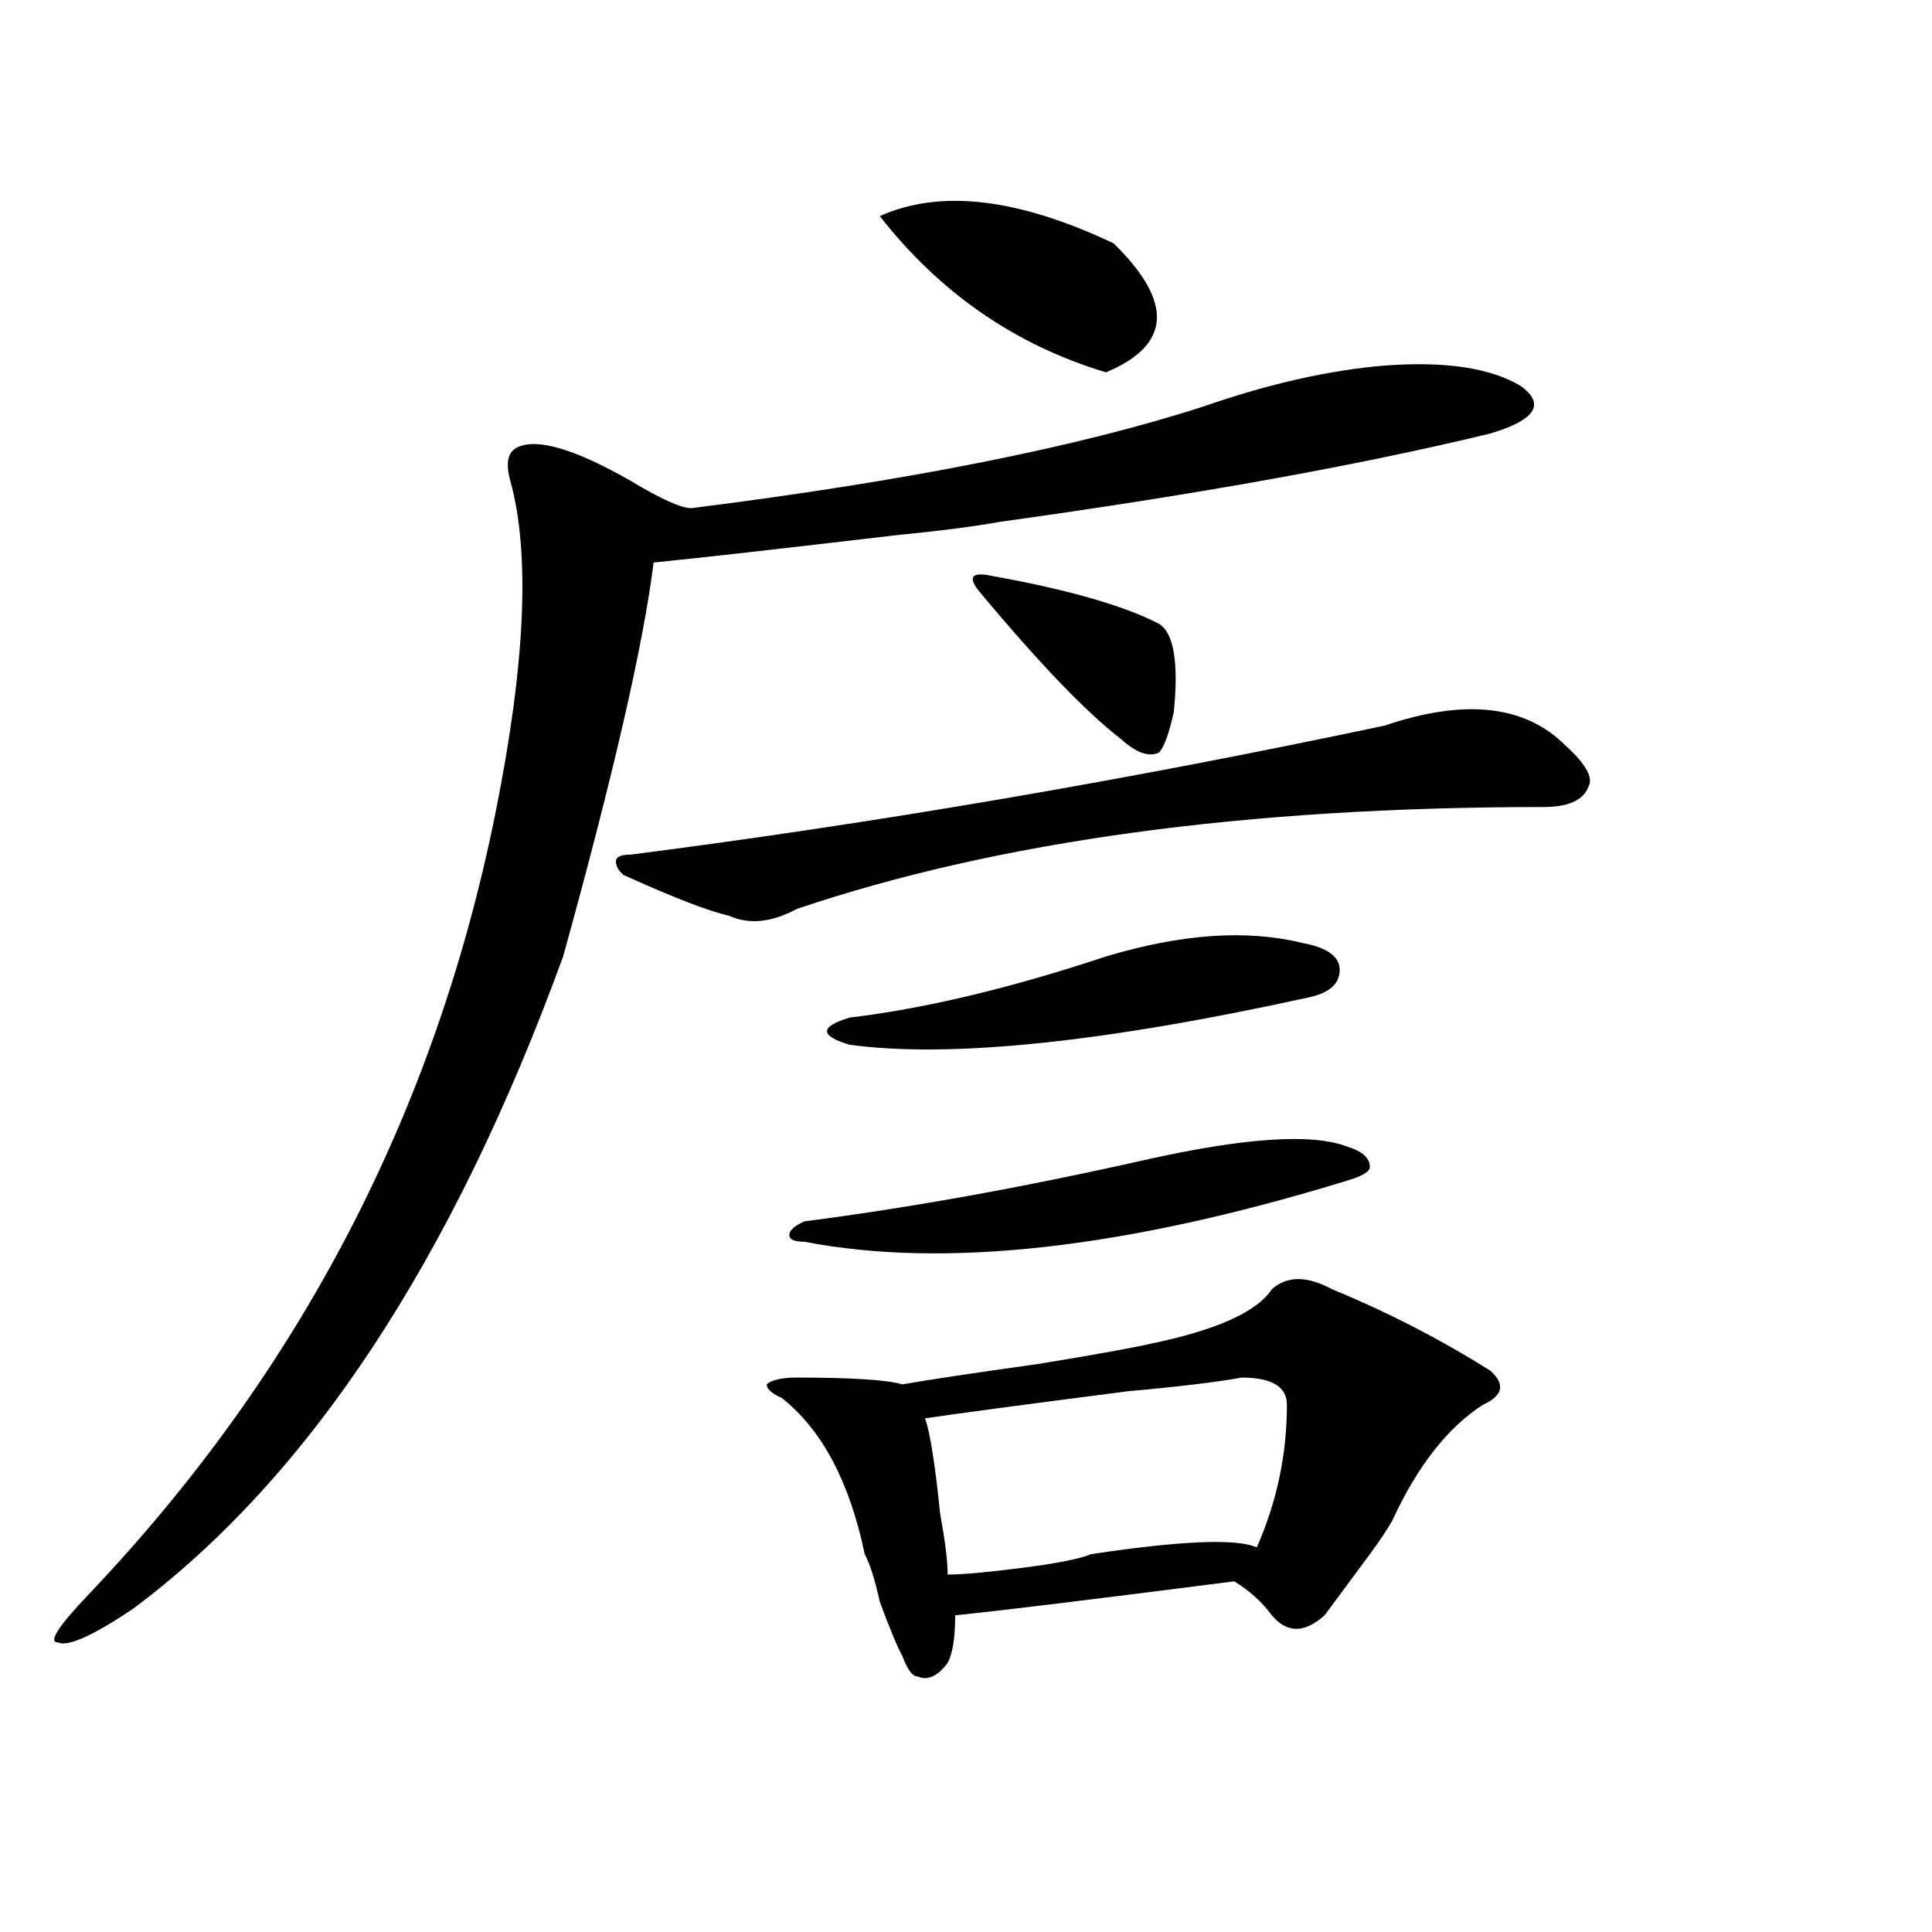
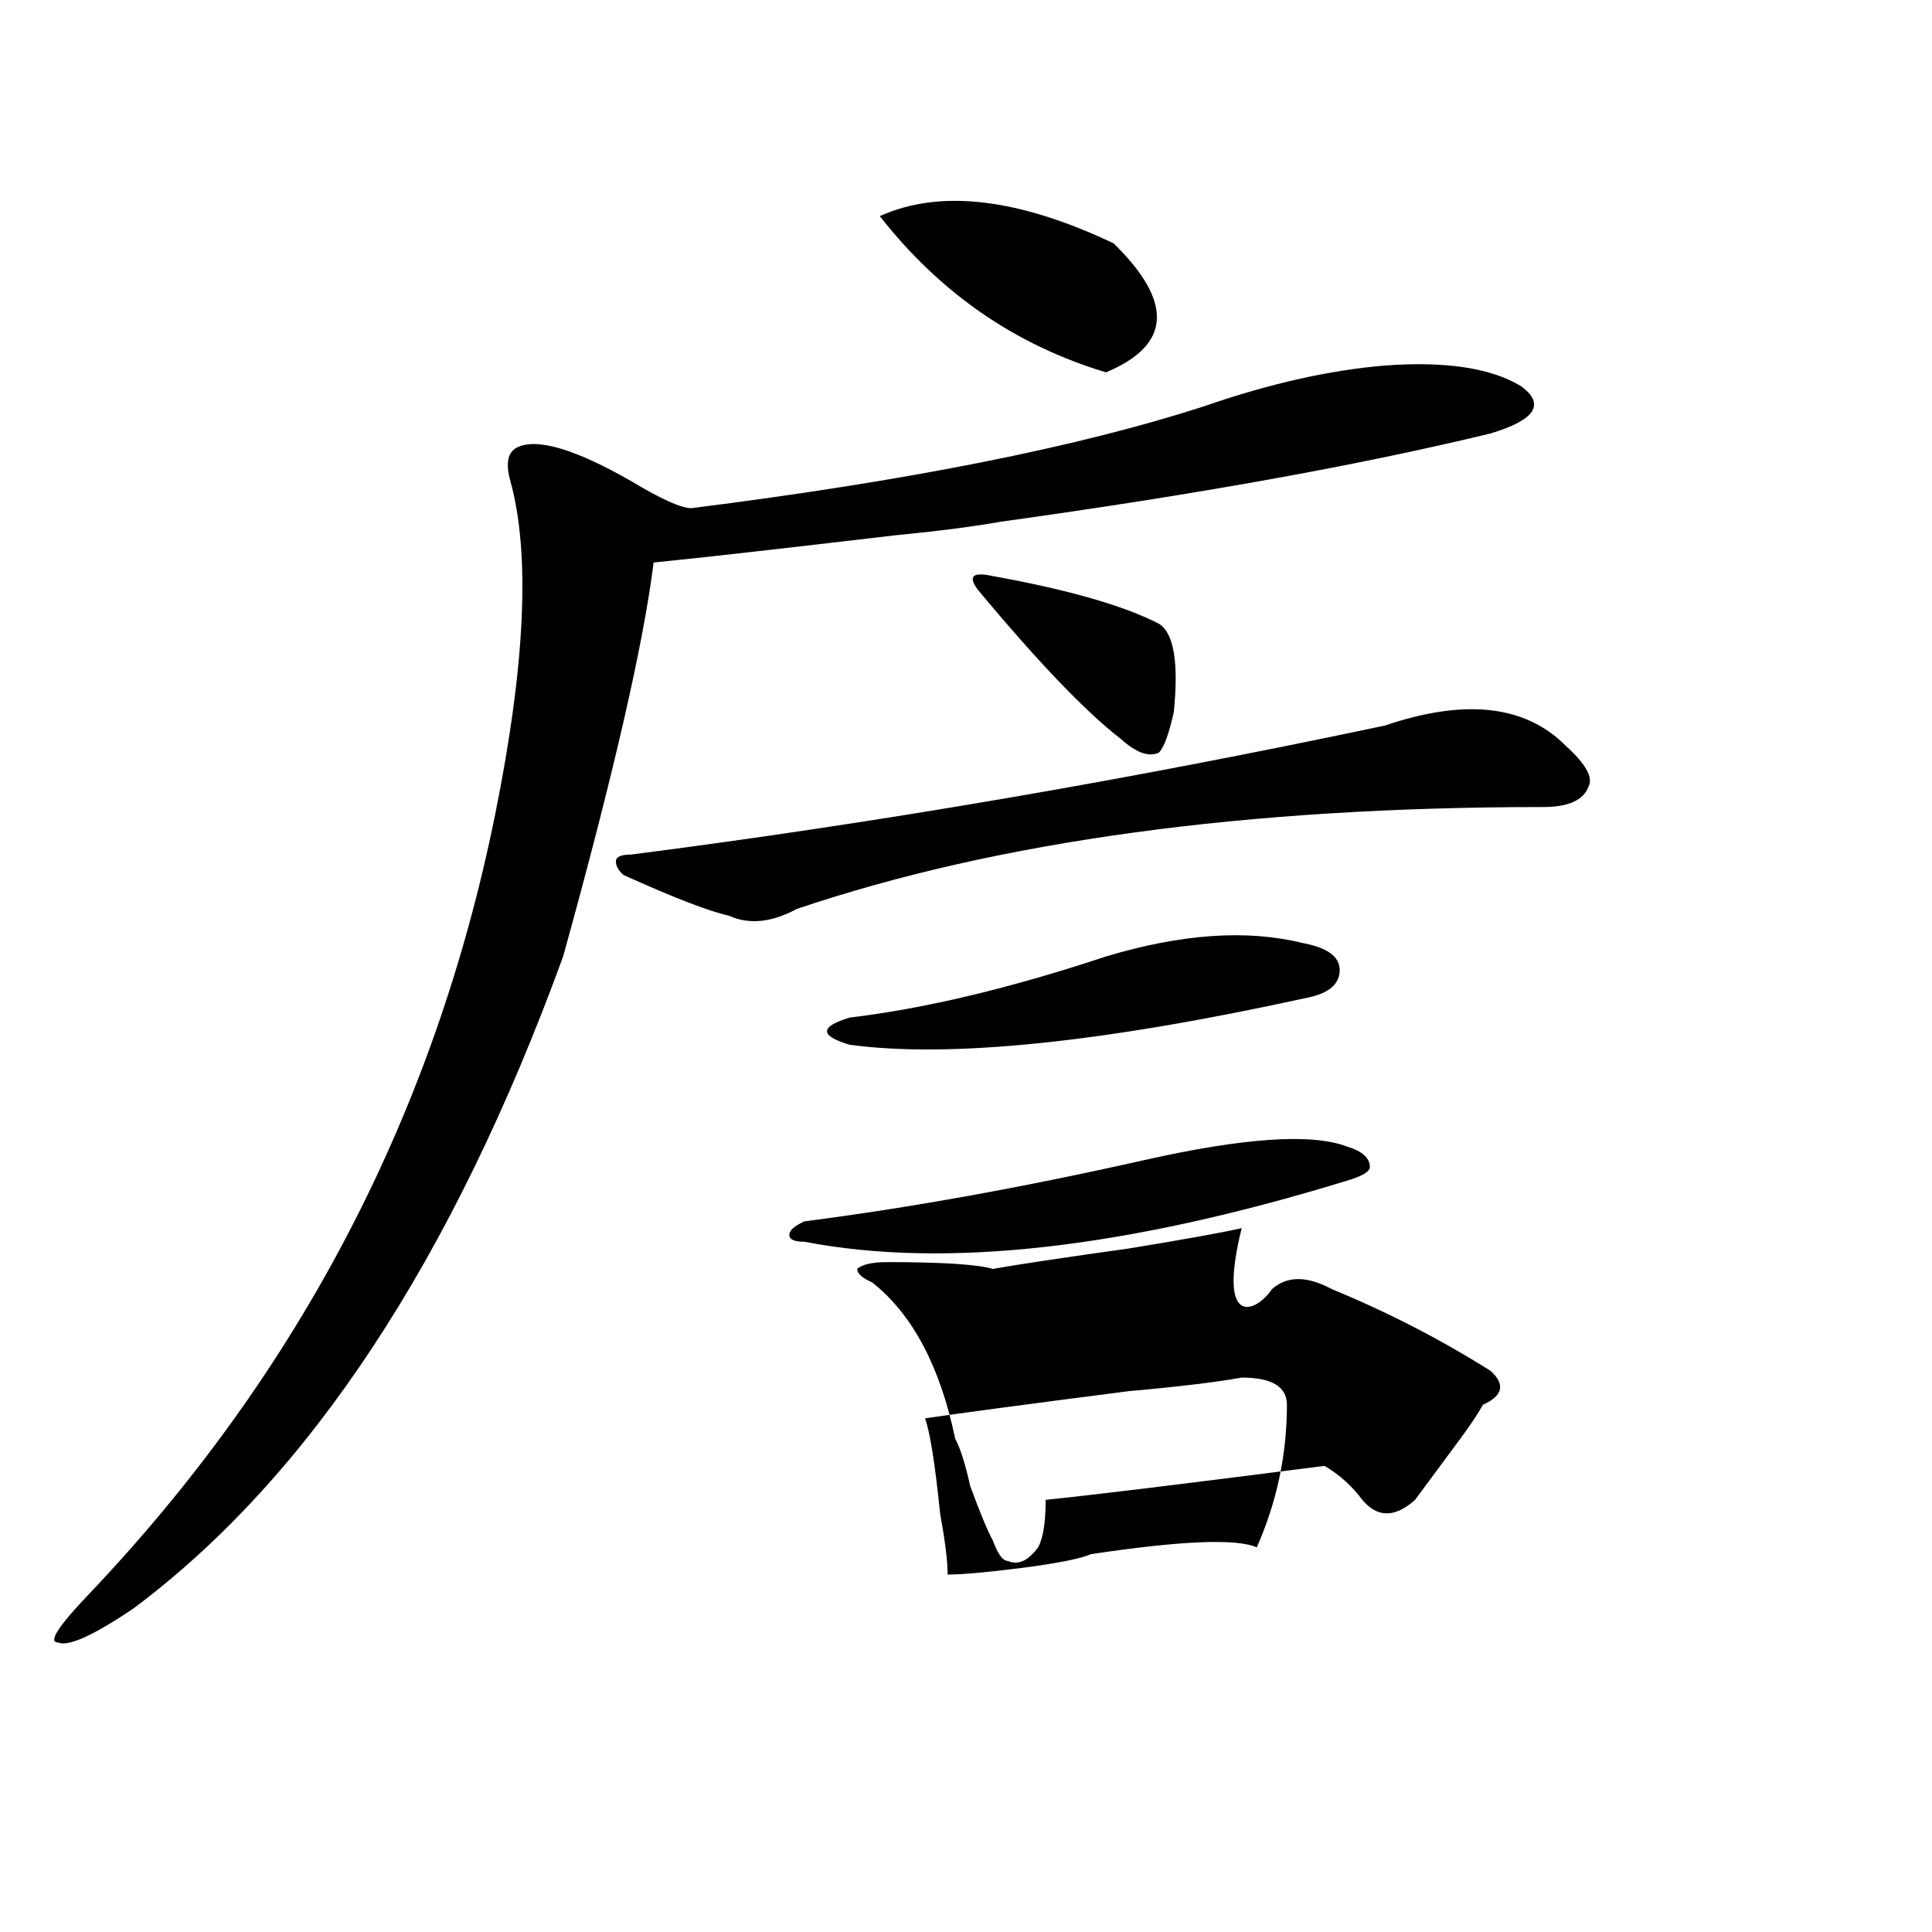
<svg xmlns="http://www.w3.org/2000/svg" version="1.1" id="图层_1" x="0px" y="0px" width="1000px" height="1000px" viewBox="0 0 1000 1000" enable-background="new 0 0 1000 1000" xml:space="preserve">
-   <path d="M716.836,189.203c31.219-2.308,54.633,1.208,70.242,10.547c12.987,9.394,7.805,17.578-15.609,24.609  C703.787,240.784,619.277,256,517.816,270.063c-13.049,2.362-31.219,4.725-54.633,7.031  c-59.877,7.031-101.461,11.756-124.875,14.063c-5.244,42.188-20.854,110.193-46.828,203.906  c-57.255,157.05-131.399,269.55-222.434,337.5c-20.854,14.063-33.841,19.885-39.023,17.578c-5.244,0,0-8.24,15.609-24.609  c109.266-114.807,179.508-249.609,210.727-404.297c15.609-77.344,18.17-134.747,7.805-172.266  c-2.622-9.339-1.342-15.216,3.902-17.578c10.365-4.669,29.877,1.208,58.535,17.578c15.609,9.394,25.975,14.063,31.219,14.063  c111.826-14.063,200.3-31.641,265.359-52.734C656.959,198.597,688.178,191.565,716.836,189.203z M810.492,386.078  c10.365,9.394,14.268,16.425,11.707,21.094c-2.622,7.031-10.427,10.547-23.414,10.547c-153.533,0-282.311,17.578-386.332,52.734  c-13.049,7.031-24.756,8.24-35.121,3.516c-10.427-2.307-28.658-9.338-54.633-21.094c-2.622-2.307-3.902-4.669-3.902-7.031  c0-2.307,2.561-3.516,7.805-3.516c127.436-16.369,257.555-38.672,390.234-66.797C758.42,361.469,789.639,364.984,810.492,386.078z   M658.301,667.328c7.805-7.031,18.17-7.031,31.219,0c28.597,11.756,55.913,25.818,81.949,42.188  c7.805,7.031,6.463,12.909-3.902,17.578c-18.231,11.756-33.841,31.641-46.828,59.766c-2.622,4.725-6.524,10.547-11.707,17.578  c-10.427,14.063-18.231,24.609-23.414,31.641c-10.427,9.338-19.512,9.338-27.316,0c-5.244-7.031-11.707-12.909-19.512-17.578  c-72.864,9.338-120.973,15.216-144.387,17.578c0,11.7-1.342,19.885-3.902,24.609c-5.244,7.031-10.427,9.338-15.609,7.031  c-2.622,0-5.244-3.516-7.805-10.547c-2.622-4.725-6.524-14.063-11.707-28.125c-2.622-11.756-5.244-19.94-7.805-24.609  c-7.805-37.463-22.134-64.435-42.926-80.859c-5.244-2.307-7.805-4.669-7.805-7.031c2.561-2.307,7.805-3.516,15.609-3.516  c28.597,0,46.828,1.209,54.633,3.516c12.987-2.307,36.401-5.822,70.242-10.547c28.597-4.669,48.108-8.185,58.535-10.547  C629.643,688.422,650.496,679.084,658.301,667.328z M591.961,600.531c52.011-11.7,87.132-14.063,105.363-7.031  c7.805,2.362,11.707,5.878,11.707,10.547c0,2.362-3.902,4.725-11.707,7.031c-114.51,35.156-208.166,45.703-280.969,31.641  c-5.244,0-7.805-1.153-7.805-3.516c0-2.307,2.561-4.669,7.805-7.031C470.988,625.141,529.523,614.594,591.961,600.531z   M673.91,488.031c12.987,2.362,19.512,7.031,19.512,14.063s-5.244,11.756-15.609,14.063  c-106.705,23.456-186.032,31.641-238.043,24.609c-7.805-2.307-11.707-4.669-11.707-7.031c0-2.307,3.902-4.669,11.707-7.031  c39.023-4.669,83.229-15.216,132.68-31.641C611.473,483.362,645.252,481,673.91,488.031z M455.379,111.859  c31.219-14.063,71.522-9.339,120.973,14.063c31.219,30.487,29.877,52.734-3.902,66.797  C525.621,178.656,486.598,151.739,455.379,111.859z M642.691,713.031c-13.049,2.362-32.561,4.725-58.535,7.031  c-54.633,7.031-89.754,11.756-105.363,14.063c2.561,7.031,5.183,23.456,7.805,49.219c2.561,14.063,3.902,24.609,3.902,31.641  c7.805,0,20.792-1.209,39.023-3.516c18.17-2.362,29.877-4.725,35.121-7.031c46.828-7.031,75.425-8.185,85.852-3.516  c10.365-23.4,15.609-48.01,15.609-73.828C666.105,717.756,658.301,713.031,642.691,713.031z M513.914,298.188  c39.023,7.031,67.62,15.271,85.852,24.609c7.805,4.725,10.365,19.94,7.805,45.703c-2.622,11.756-5.244,18.787-7.805,21.094  c-5.244,2.362-11.707,0-19.512-7.031c-18.231-14.063-42.926-39.825-74.145-77.344C500.865,298.188,503.487,295.881,513.914,298.188z  " />
+   <path d="M716.836,189.203c31.219-2.308,54.633,1.208,70.242,10.547c12.987,9.394,7.805,17.578-15.609,24.609  C703.787,240.784,619.277,256,517.816,270.063c-13.049,2.362-31.219,4.725-54.633,7.031  c-59.877,7.031-101.461,11.756-124.875,14.063c-5.244,42.188-20.854,110.193-46.828,203.906  c-57.255,157.05-131.399,269.55-222.434,337.5c-20.854,14.063-33.841,19.885-39.023,17.578c-5.244,0,0-8.24,15.609-24.609  c109.266-114.807,179.508-249.609,210.727-404.297c15.609-77.344,18.17-134.747,7.805-172.266  c-2.622-9.339-1.342-15.216,3.902-17.578c10.365-4.669,29.877,1.208,58.535,17.578c15.609,9.394,25.975,14.063,31.219,14.063  c111.826-14.063,200.3-31.641,265.359-52.734C656.959,198.597,688.178,191.565,716.836,189.203z M810.492,386.078  c10.365,9.394,14.268,16.425,11.707,21.094c-2.622,7.031-10.427,10.547-23.414,10.547c-153.533,0-282.311,17.578-386.332,52.734  c-13.049,7.031-24.756,8.24-35.121,3.516c-10.427-2.307-28.658-9.338-54.633-21.094c-2.622-2.307-3.902-4.669-3.902-7.031  c0-2.307,2.561-3.516,7.805-3.516c127.436-16.369,257.555-38.672,390.234-66.797C758.42,361.469,789.639,364.984,810.492,386.078z   M658.301,667.328c7.805-7.031,18.17-7.031,31.219,0c28.597,11.756,55.913,25.818,81.949,42.188  c7.805,7.031,6.463,12.909-3.902,17.578c-2.622,4.725-6.524,10.547-11.707,17.578  c-10.427,14.063-18.231,24.609-23.414,31.641c-10.427,9.338-19.512,9.338-27.316,0c-5.244-7.031-11.707-12.909-19.512-17.578  c-72.864,9.338-120.973,15.216-144.387,17.578c0,11.7-1.342,19.885-3.902,24.609c-5.244,7.031-10.427,9.338-15.609,7.031  c-2.622,0-5.244-3.516-7.805-10.547c-2.622-4.725-6.524-14.063-11.707-28.125c-2.622-11.756-5.244-19.94-7.805-24.609  c-7.805-37.463-22.134-64.435-42.926-80.859c-5.244-2.307-7.805-4.669-7.805-7.031c2.561-2.307,7.805-3.516,15.609-3.516  c28.597,0,46.828,1.209,54.633,3.516c12.987-2.307,36.401-5.822,70.242-10.547c28.597-4.669,48.108-8.185,58.535-10.547  C629.643,688.422,650.496,679.084,658.301,667.328z M591.961,600.531c52.011-11.7,87.132-14.063,105.363-7.031  c7.805,2.362,11.707,5.878,11.707,10.547c0,2.362-3.902,4.725-11.707,7.031c-114.51,35.156-208.166,45.703-280.969,31.641  c-5.244,0-7.805-1.153-7.805-3.516c0-2.307,2.561-4.669,7.805-7.031C470.988,625.141,529.523,614.594,591.961,600.531z   M673.91,488.031c12.987,2.362,19.512,7.031,19.512,14.063s-5.244,11.756-15.609,14.063  c-106.705,23.456-186.032,31.641-238.043,24.609c-7.805-2.307-11.707-4.669-11.707-7.031c0-2.307,3.902-4.669,11.707-7.031  c39.023-4.669,83.229-15.216,132.68-31.641C611.473,483.362,645.252,481,673.91,488.031z M455.379,111.859  c31.219-14.063,71.522-9.339,120.973,14.063c31.219,30.487,29.877,52.734-3.902,66.797  C525.621,178.656,486.598,151.739,455.379,111.859z M642.691,713.031c-13.049,2.362-32.561,4.725-58.535,7.031  c-54.633,7.031-89.754,11.756-105.363,14.063c2.561,7.031,5.183,23.456,7.805,49.219c2.561,14.063,3.902,24.609,3.902,31.641  c7.805,0,20.792-1.209,39.023-3.516c18.17-2.362,29.877-4.725,35.121-7.031c46.828-7.031,75.425-8.185,85.852-3.516  c10.365-23.4,15.609-48.01,15.609-73.828C666.105,717.756,658.301,713.031,642.691,713.031z M513.914,298.188  c39.023,7.031,67.62,15.271,85.852,24.609c7.805,4.725,10.365,19.94,7.805,45.703c-2.622,11.756-5.244,18.787-7.805,21.094  c-5.244,2.362-11.707,0-19.512-7.031c-18.231-14.063-42.926-39.825-74.145-77.344C500.865,298.188,503.487,295.881,513.914,298.188z  " />
</svg>